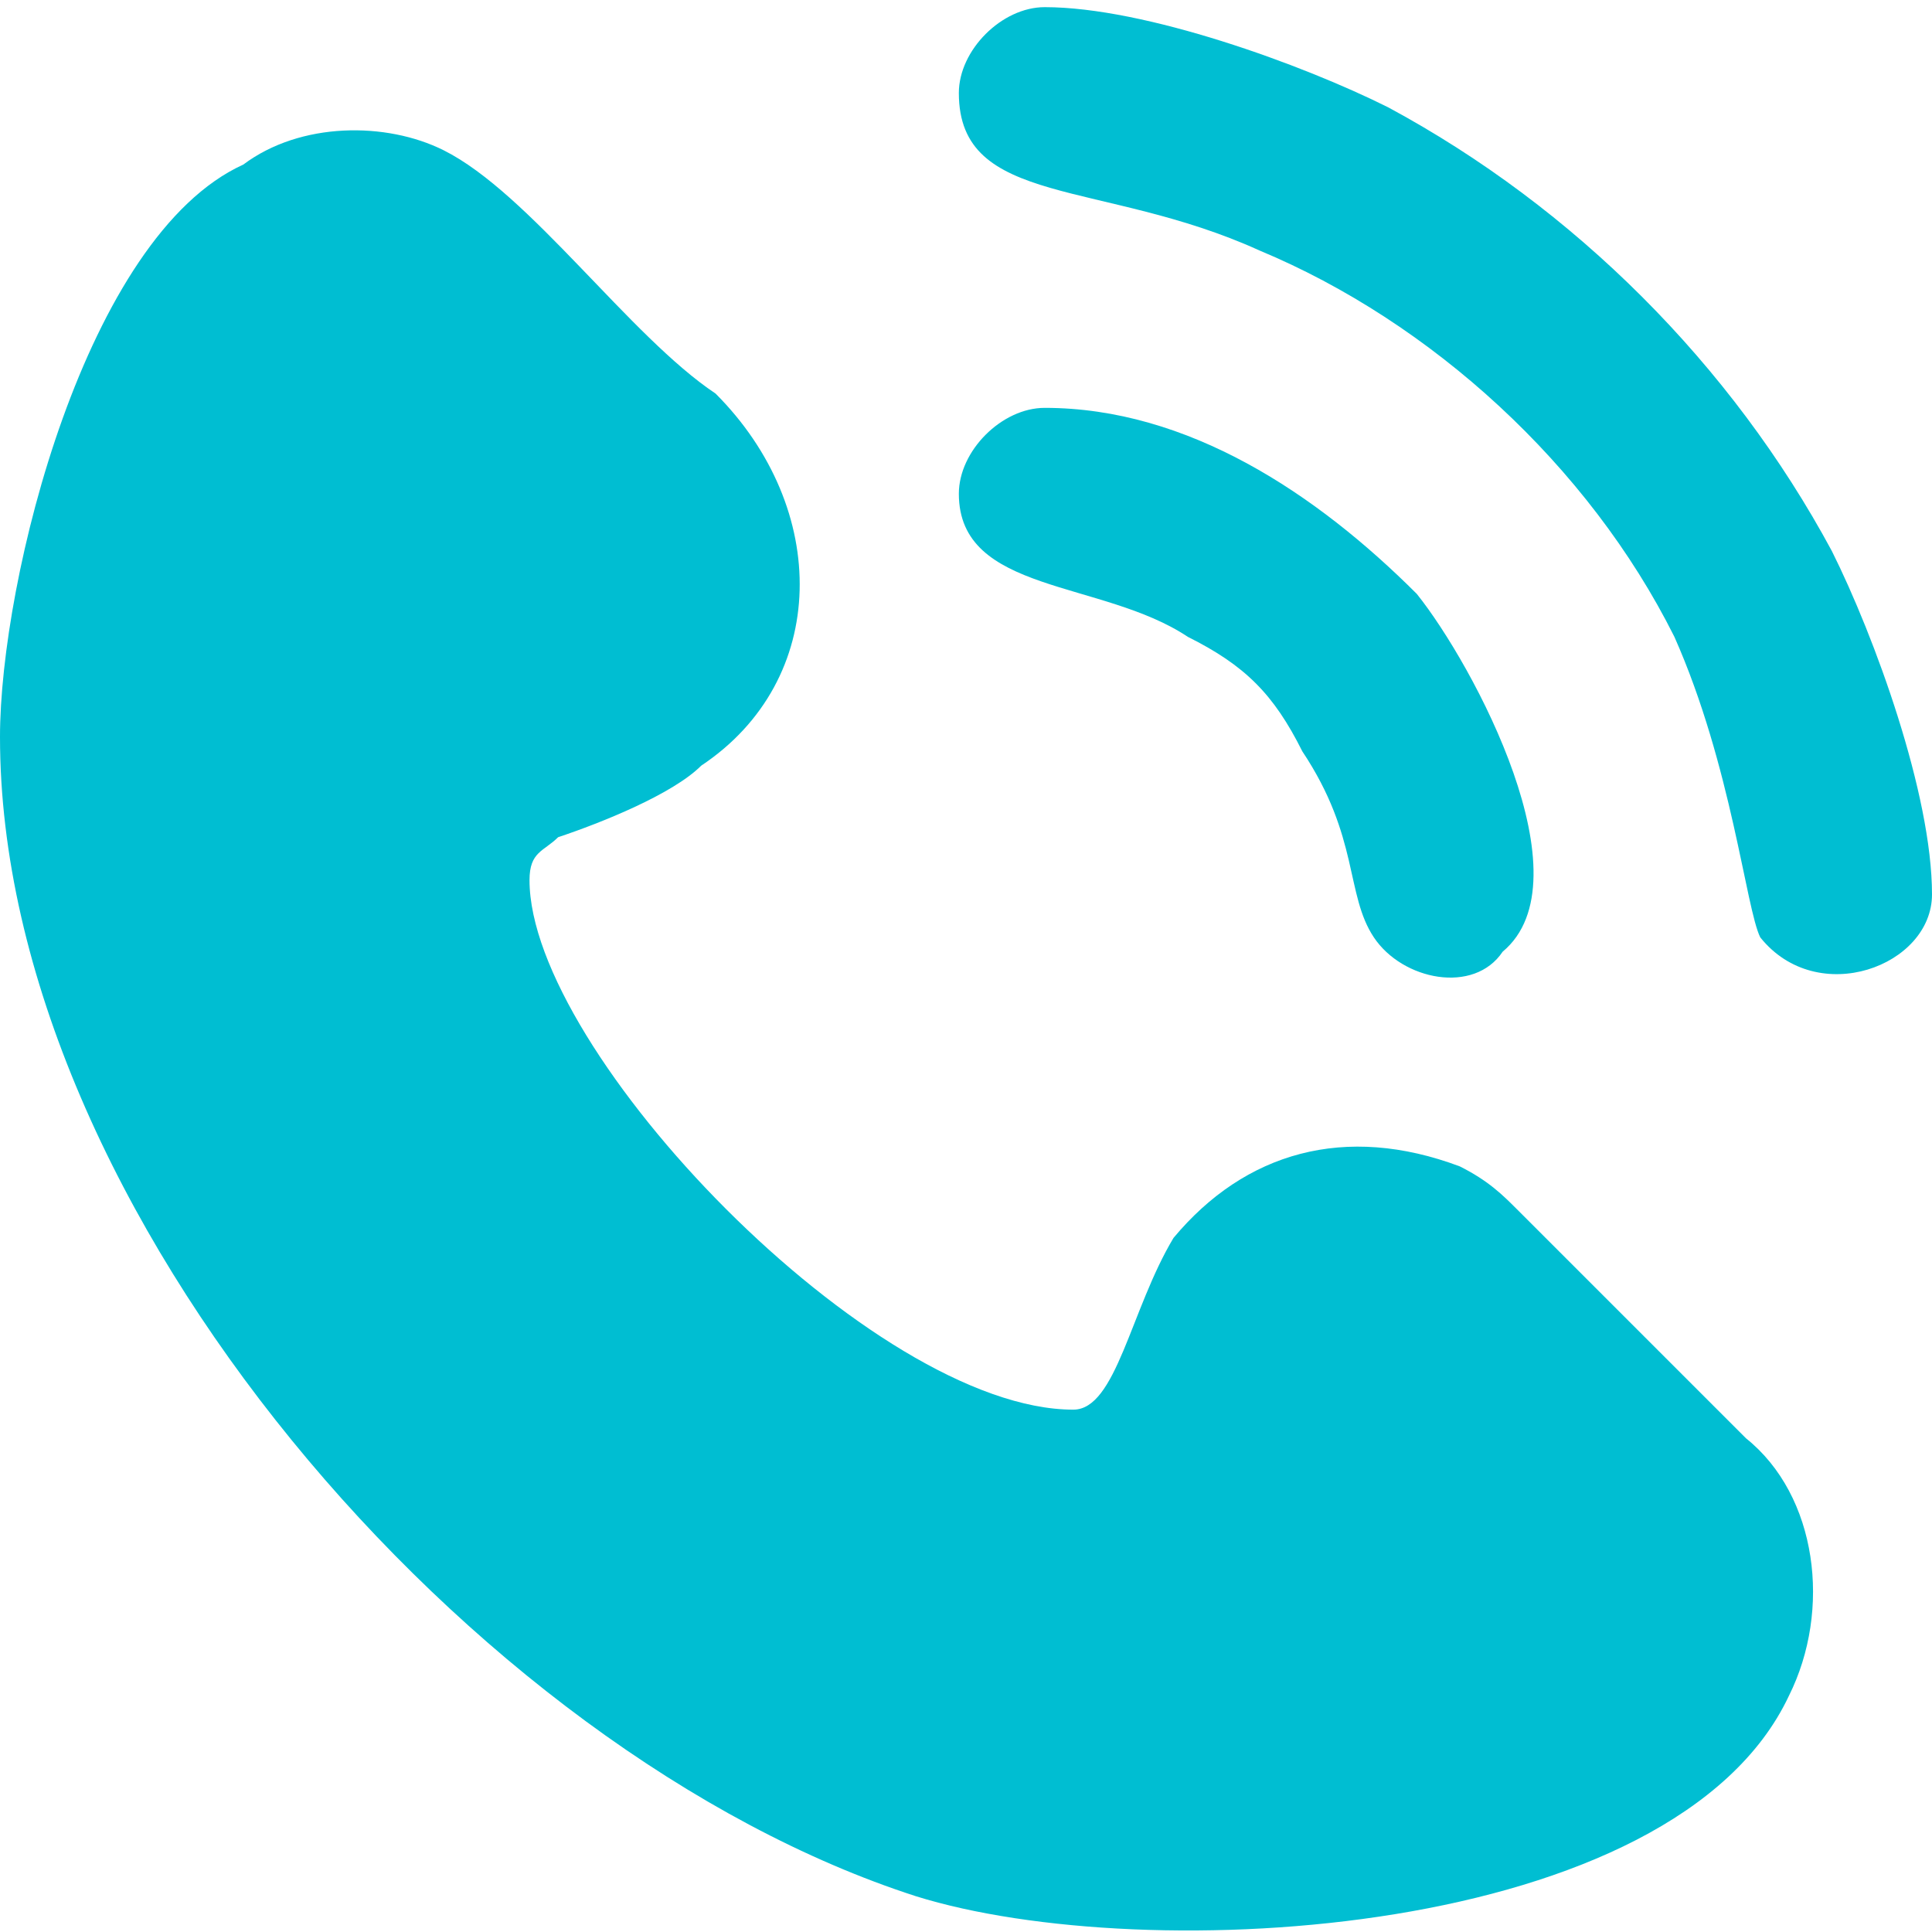
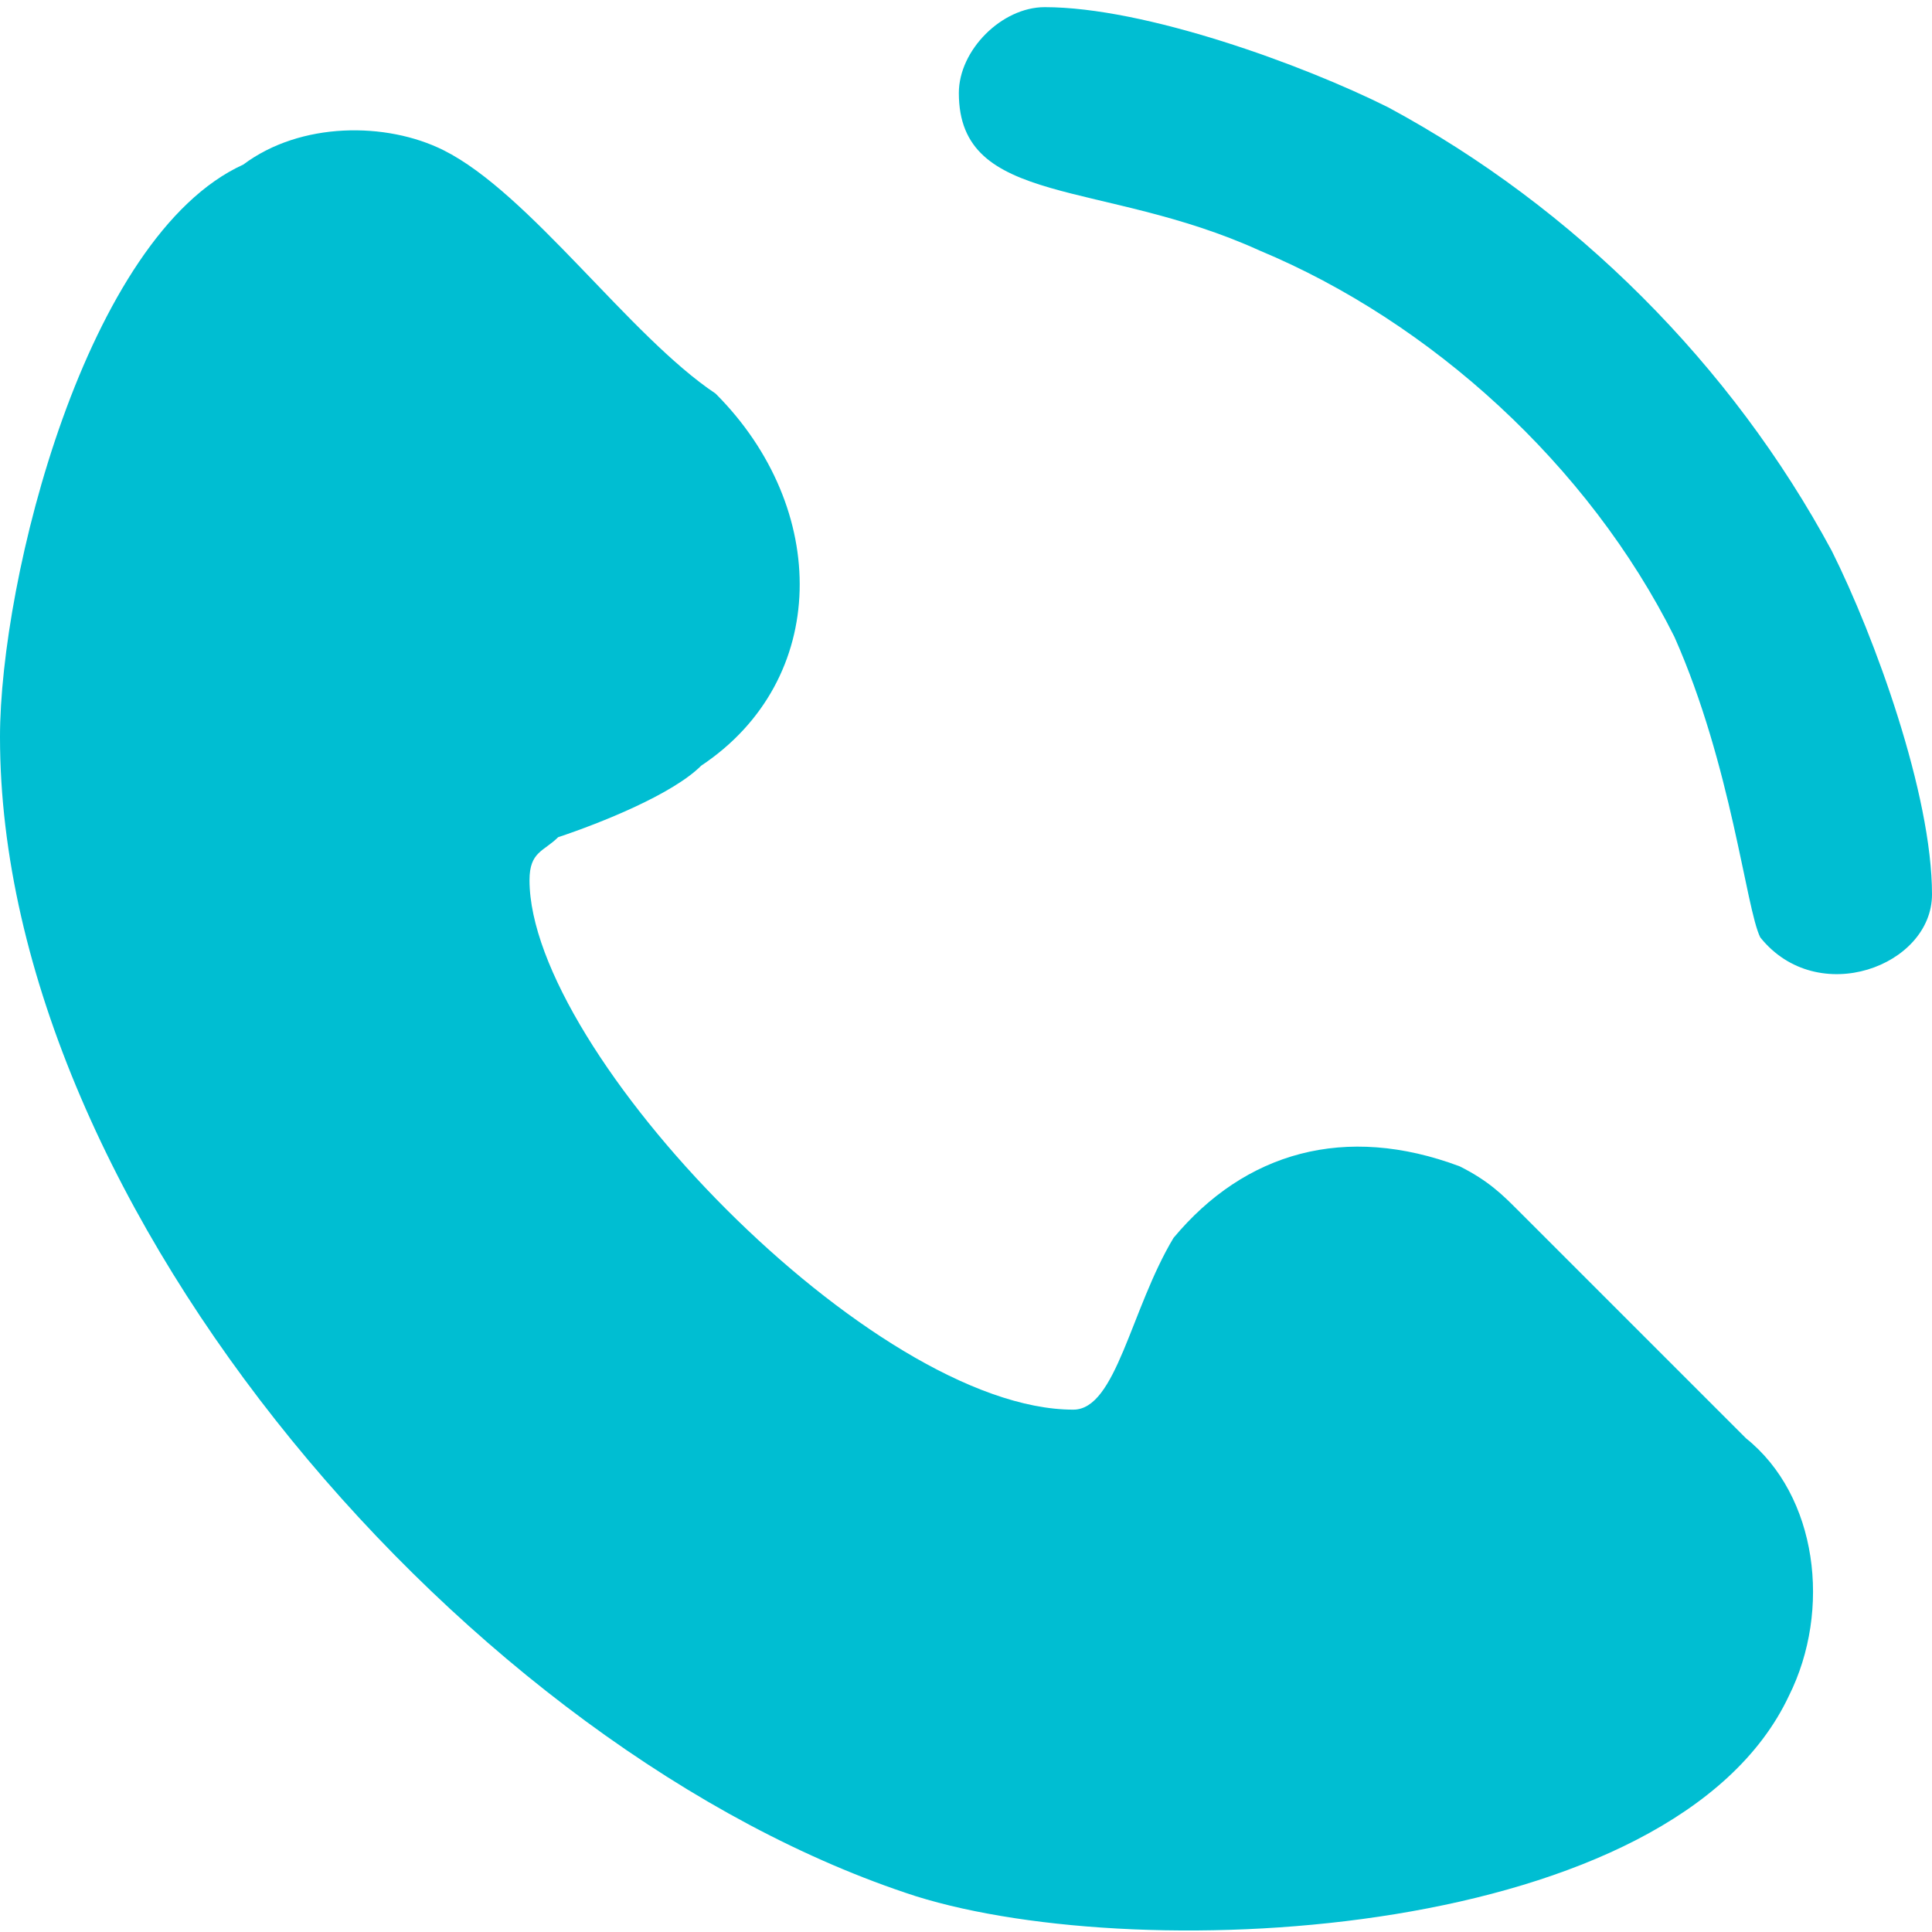
<svg xmlns="http://www.w3.org/2000/svg" xml:space="preserve" width="15px" height="15px" version="1.1" style="shape-rendering:geometricPrecision; text-rendering:geometricPrecision; image-rendering:optimizeQuality; fill-rule:evenodd; clip-rule:evenodd" viewBox="0 0 1350 1340">
  <defs>
    <style type="text/css"> .fil0 {fill:#00BED2} </style>
  </defs>
  <g id="Слой_x0020_1">
-     <path class="fil0" d="M0 510c0,330 330,710 640,810 160,50 530,30 610,-140 30,-60 20,-140 -30,-180l-160 -160c-10,-10 -20,-20 -40,-30 -80,-30 -150,-10 -200,50 -30,50 -40,120 -70,120 -140,0 -380,-250 -380,-370 0,-20 10,-20 20,-30 30,-10 80,-30 100,-50 90,-60 90,-180 10,-260 -60,-40 -130,-140 -190,-170 -40,-20 -100,-20 -140,10 -110,50 -170,290 -170,400zm670 -170c0,70 100,60 160,100 40,20 60,40 80,80 40,60 30,100 50,130 20,30 70,40 90,10 60,-50 -20,-200 -60,-250 -70,-70 -160,-130 -260,-130 -30,0 -60,30 -60,60zm0 -280c0,80 100,60 210,110 120,50 230,150 290,270 40,90 50,190 60,210 40,50 120,20 120,-30 0,-70 -40,-180 -70,-240 -70,-130 -180,-240 -310,-310 -60,-30 -170,-70 -240,-70 -30,0 -60,30 -60,60z" />
+     <path class="fil0" d="M0 510c0,330 330,710 640,810 160,50 530,30 610,-140 30,-60 20,-140 -30,-180l-160 -160c-10,-10 -20,-20 -40,-30 -80,-30 -150,-10 -200,50 -30,50 -40,120 -70,120 -140,0 -380,-250 -380,-370 0,-20 10,-20 20,-30 30,-10 80,-30 100,-50 90,-60 90,-180 10,-260 -60,-40 -130,-140 -190,-170 -40,-20 -100,-20 -140,10 -110,50 -170,290 -170,400zm670 -170zm0 -280c0,80 100,60 210,110 120,50 230,150 290,270 40,90 50,190 60,210 40,50 120,20 120,-30 0,-70 -40,-180 -70,-240 -70,-130 -180,-240 -310,-310 -60,-30 -170,-70 -240,-70 -30,0 -60,30 -60,60z" />
  </g>
</svg>